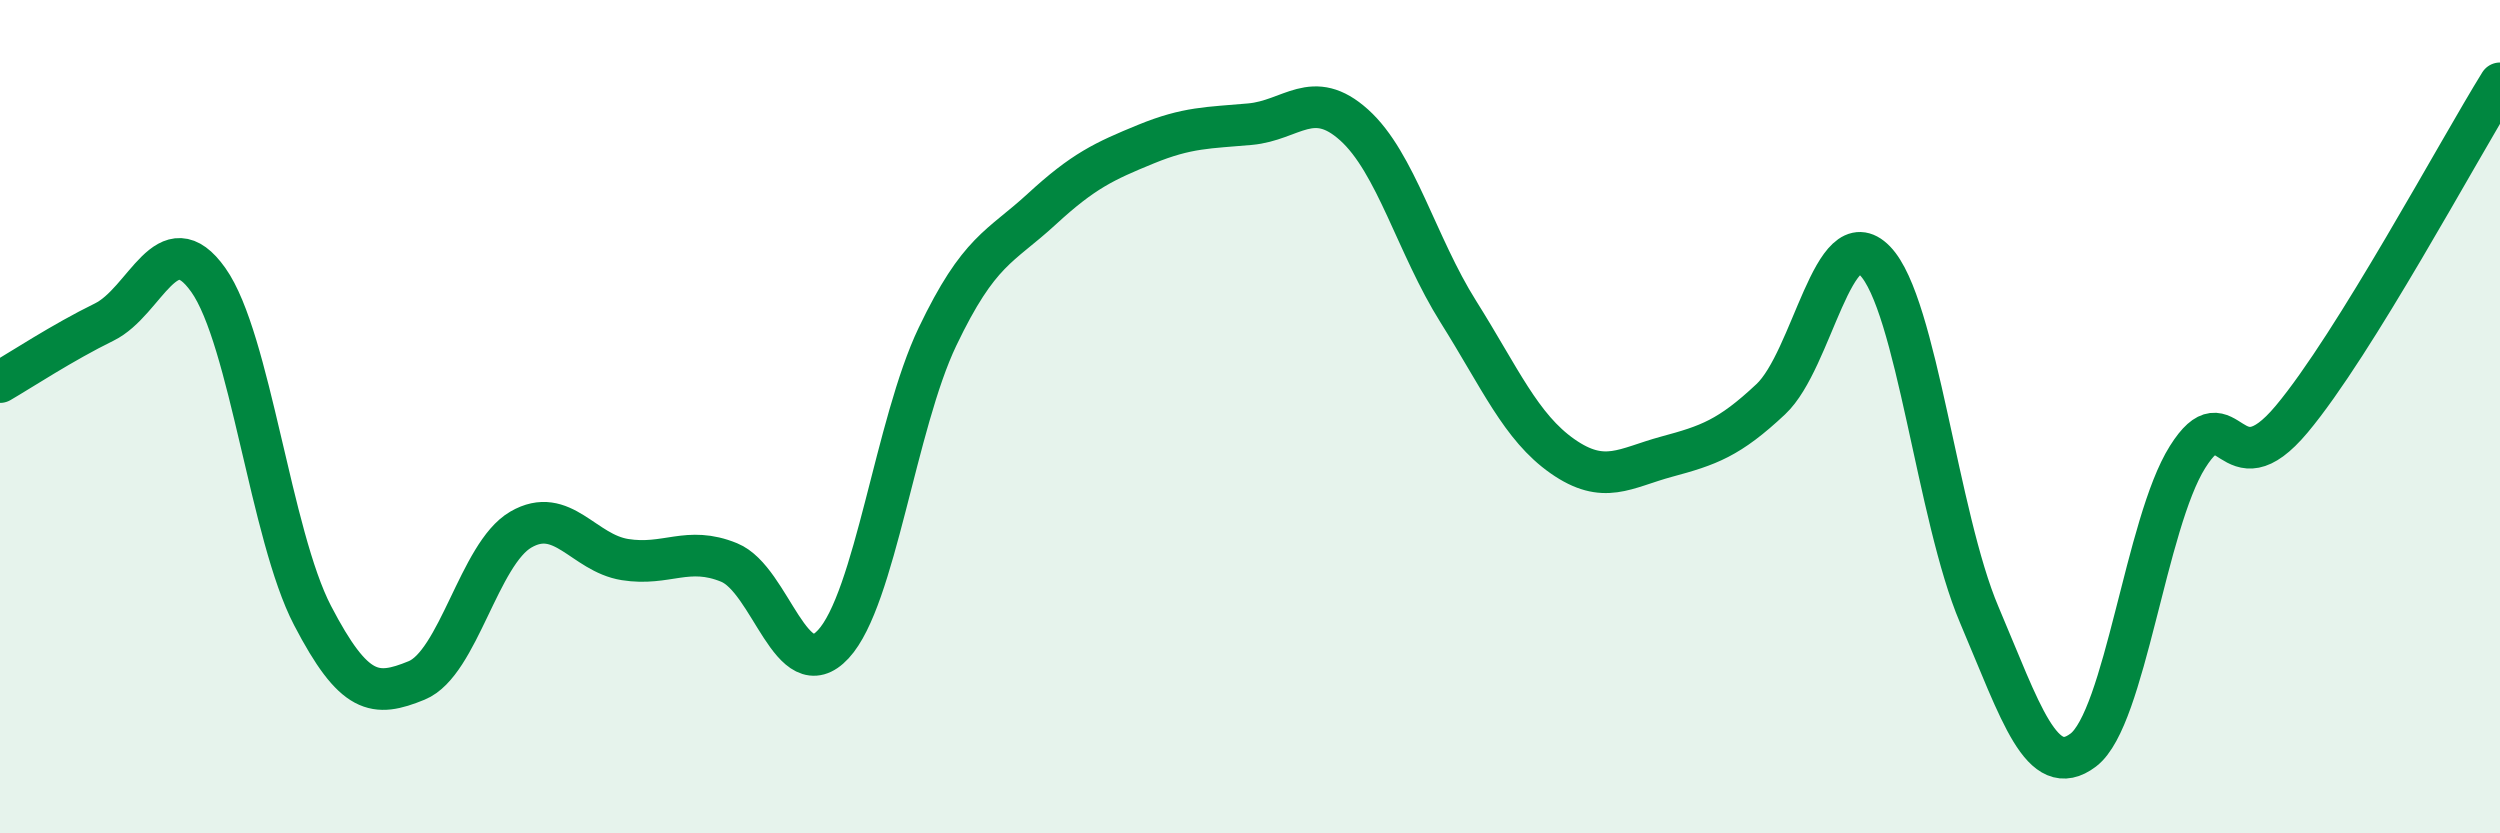
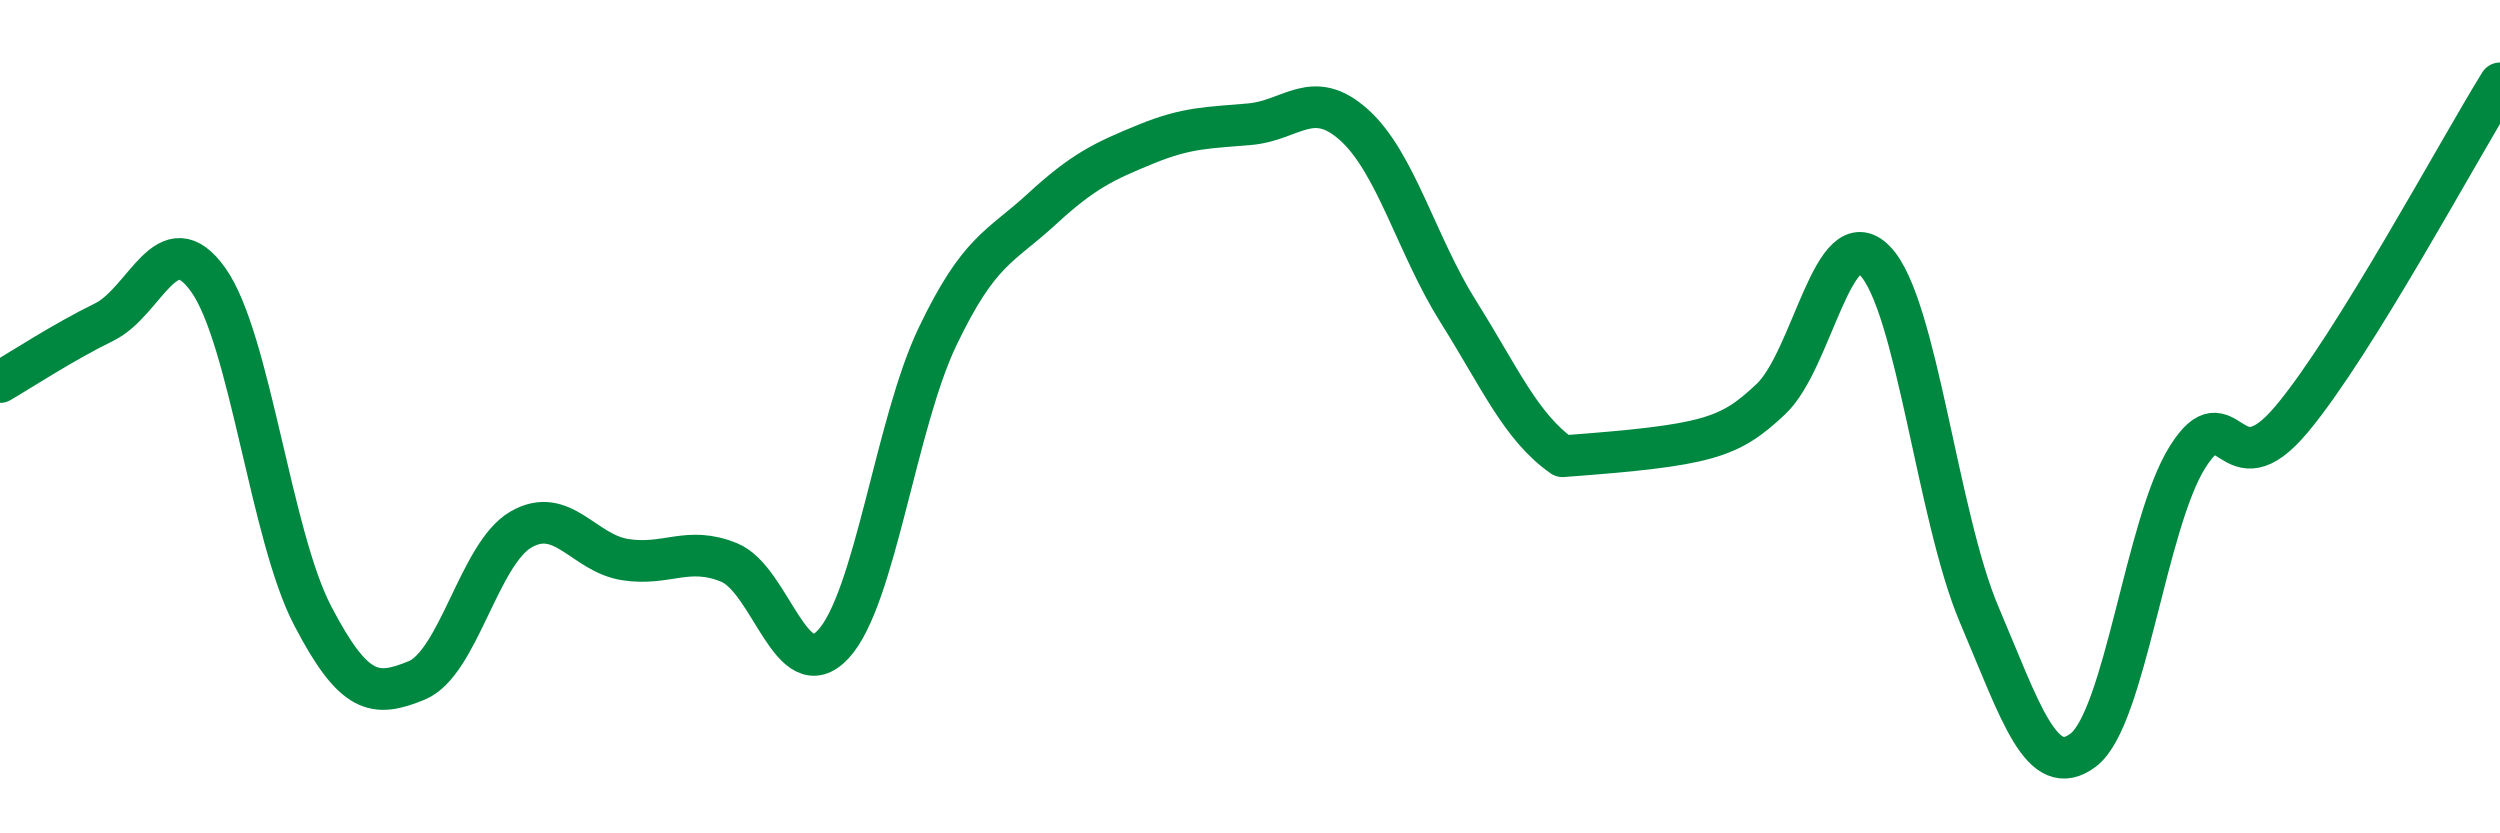
<svg xmlns="http://www.w3.org/2000/svg" width="60" height="20" viewBox="0 0 60 20">
-   <path d="M 0,9.17 C 0.5,8.88 1.5,8.22 2.5,7.73 C 3.5,7.24 4,5.31 5,6.72 C 6,8.13 6.5,12.85 7.5,14.77 C 8.5,16.69 9,16.74 10,16.33 C 11,15.92 11.5,13.29 12.5,12.71 C 13.5,12.13 14,13.27 15,13.43 C 16,13.59 16.5,13.09 17.5,13.5 C 18.5,13.91 19,16.54 20,15.46 C 21,14.38 21.5,10.17 22.5,8.08 C 23.5,5.99 24,5.94 25,5.02 C 26,4.1 26.5,3.87 27.5,3.46 C 28.5,3.05 29,3.07 30,2.98 C 31,2.89 31.5,2.1 32.5,3 C 33.5,3.9 34,5.89 35,7.48 C 36,9.07 36.5,10.25 37.5,10.95 C 38.5,11.65 39,11.23 40,10.96 C 41,10.69 41.5,10.52 42.5,9.58 C 43.5,8.64 44,5.23 45,6.26 C 46,7.29 46.5,12.4 47.5,14.75 C 48.5,17.1 49,18.76 50,18 C 51,17.24 51.5,12.56 52.5,10.97 C 53.5,9.38 53.5,11.85 55,10.06 C 56.5,8.27 59,3.61 60,2L60 20L0 20Z" fill="#008740" opacity="0.1" stroke-linecap="round" stroke-linejoin="round" />
-   <path d="M 0,9.17 C 0.5,8.88 1.5,8.22 2.5,7.73 C 3.5,7.24 4,5.31 5,6.72 C 6,8.13 6.5,12.85 7.5,14.77 C 8.5,16.69 9,16.74 10,16.33 C 11,15.92 11.5,13.29 12.5,12.71 C 13.5,12.13 14,13.27 15,13.43 C 16,13.59 16.5,13.09 17.5,13.5 C 18.5,13.91 19,16.54 20,15.46 C 21,14.38 21.5,10.17 22.5,8.08 C 23.5,5.99 24,5.94 25,5.02 C 26,4.1 26.5,3.87 27.5,3.46 C 28.5,3.05 29,3.07 30,2.98 C 31,2.89 31.5,2.1 32.5,3 C 33.5,3.9 34,5.89 35,7.48 C 36,9.07 36.5,10.25 37.5,10.95 C 38.5,11.65 39,11.23 40,10.96 C 41,10.69 41.5,10.52 42.5,9.58 C 43.5,8.64 44,5.23 45,6.26 C 46,7.29 46.5,12.4 47.5,14.75 C 48.5,17.1 49,18.76 50,18 C 51,17.24 51.5,12.56 52.5,10.97 C 53.5,9.38 53.5,11.85 55,10.06 C 56.5,8.27 59,3.61 60,2" stroke="#008740" stroke-width="1" fill="none" stroke-linecap="round" stroke-linejoin="round" />
+   <path d="M 0,9.17 C 0.5,8.88 1.5,8.22 2.5,7.73 C 3.5,7.24 4,5.31 5,6.72 C 6,8.13 6.5,12.85 7.5,14.77 C 8.5,16.69 9,16.74 10,16.33 C 11,15.92 11.5,13.29 12.5,12.71 C 13.5,12.13 14,13.27 15,13.43 C 16,13.59 16.5,13.09 17.5,13.5 C 18.5,13.91 19,16.54 20,15.46 C 21,14.38 21.5,10.17 22.5,8.08 C 23.5,5.99 24,5.94 25,5.02 C 26,4.1 26.5,3.87 27.5,3.46 C 28.5,3.05 29,3.07 30,2.98 C 31,2.89 31.5,2.1 32.5,3 C 33.5,3.9 34,5.89 35,7.48 C 36,9.07 36.5,10.25 37.5,10.95 C 41,10.69 41.5,10.52 42.5,9.58 C 43.5,8.64 44,5.23 45,6.26 C 46,7.29 46.5,12.4 47.5,14.75 C 48.5,17.1 49,18.76 50,18 C 51,17.24 51.5,12.56 52.5,10.97 C 53.5,9.38 53.5,11.85 55,10.06 C 56.5,8.27 59,3.61 60,2" stroke="#008740" stroke-width="1" fill="none" stroke-linecap="round" stroke-linejoin="round" />
</svg>